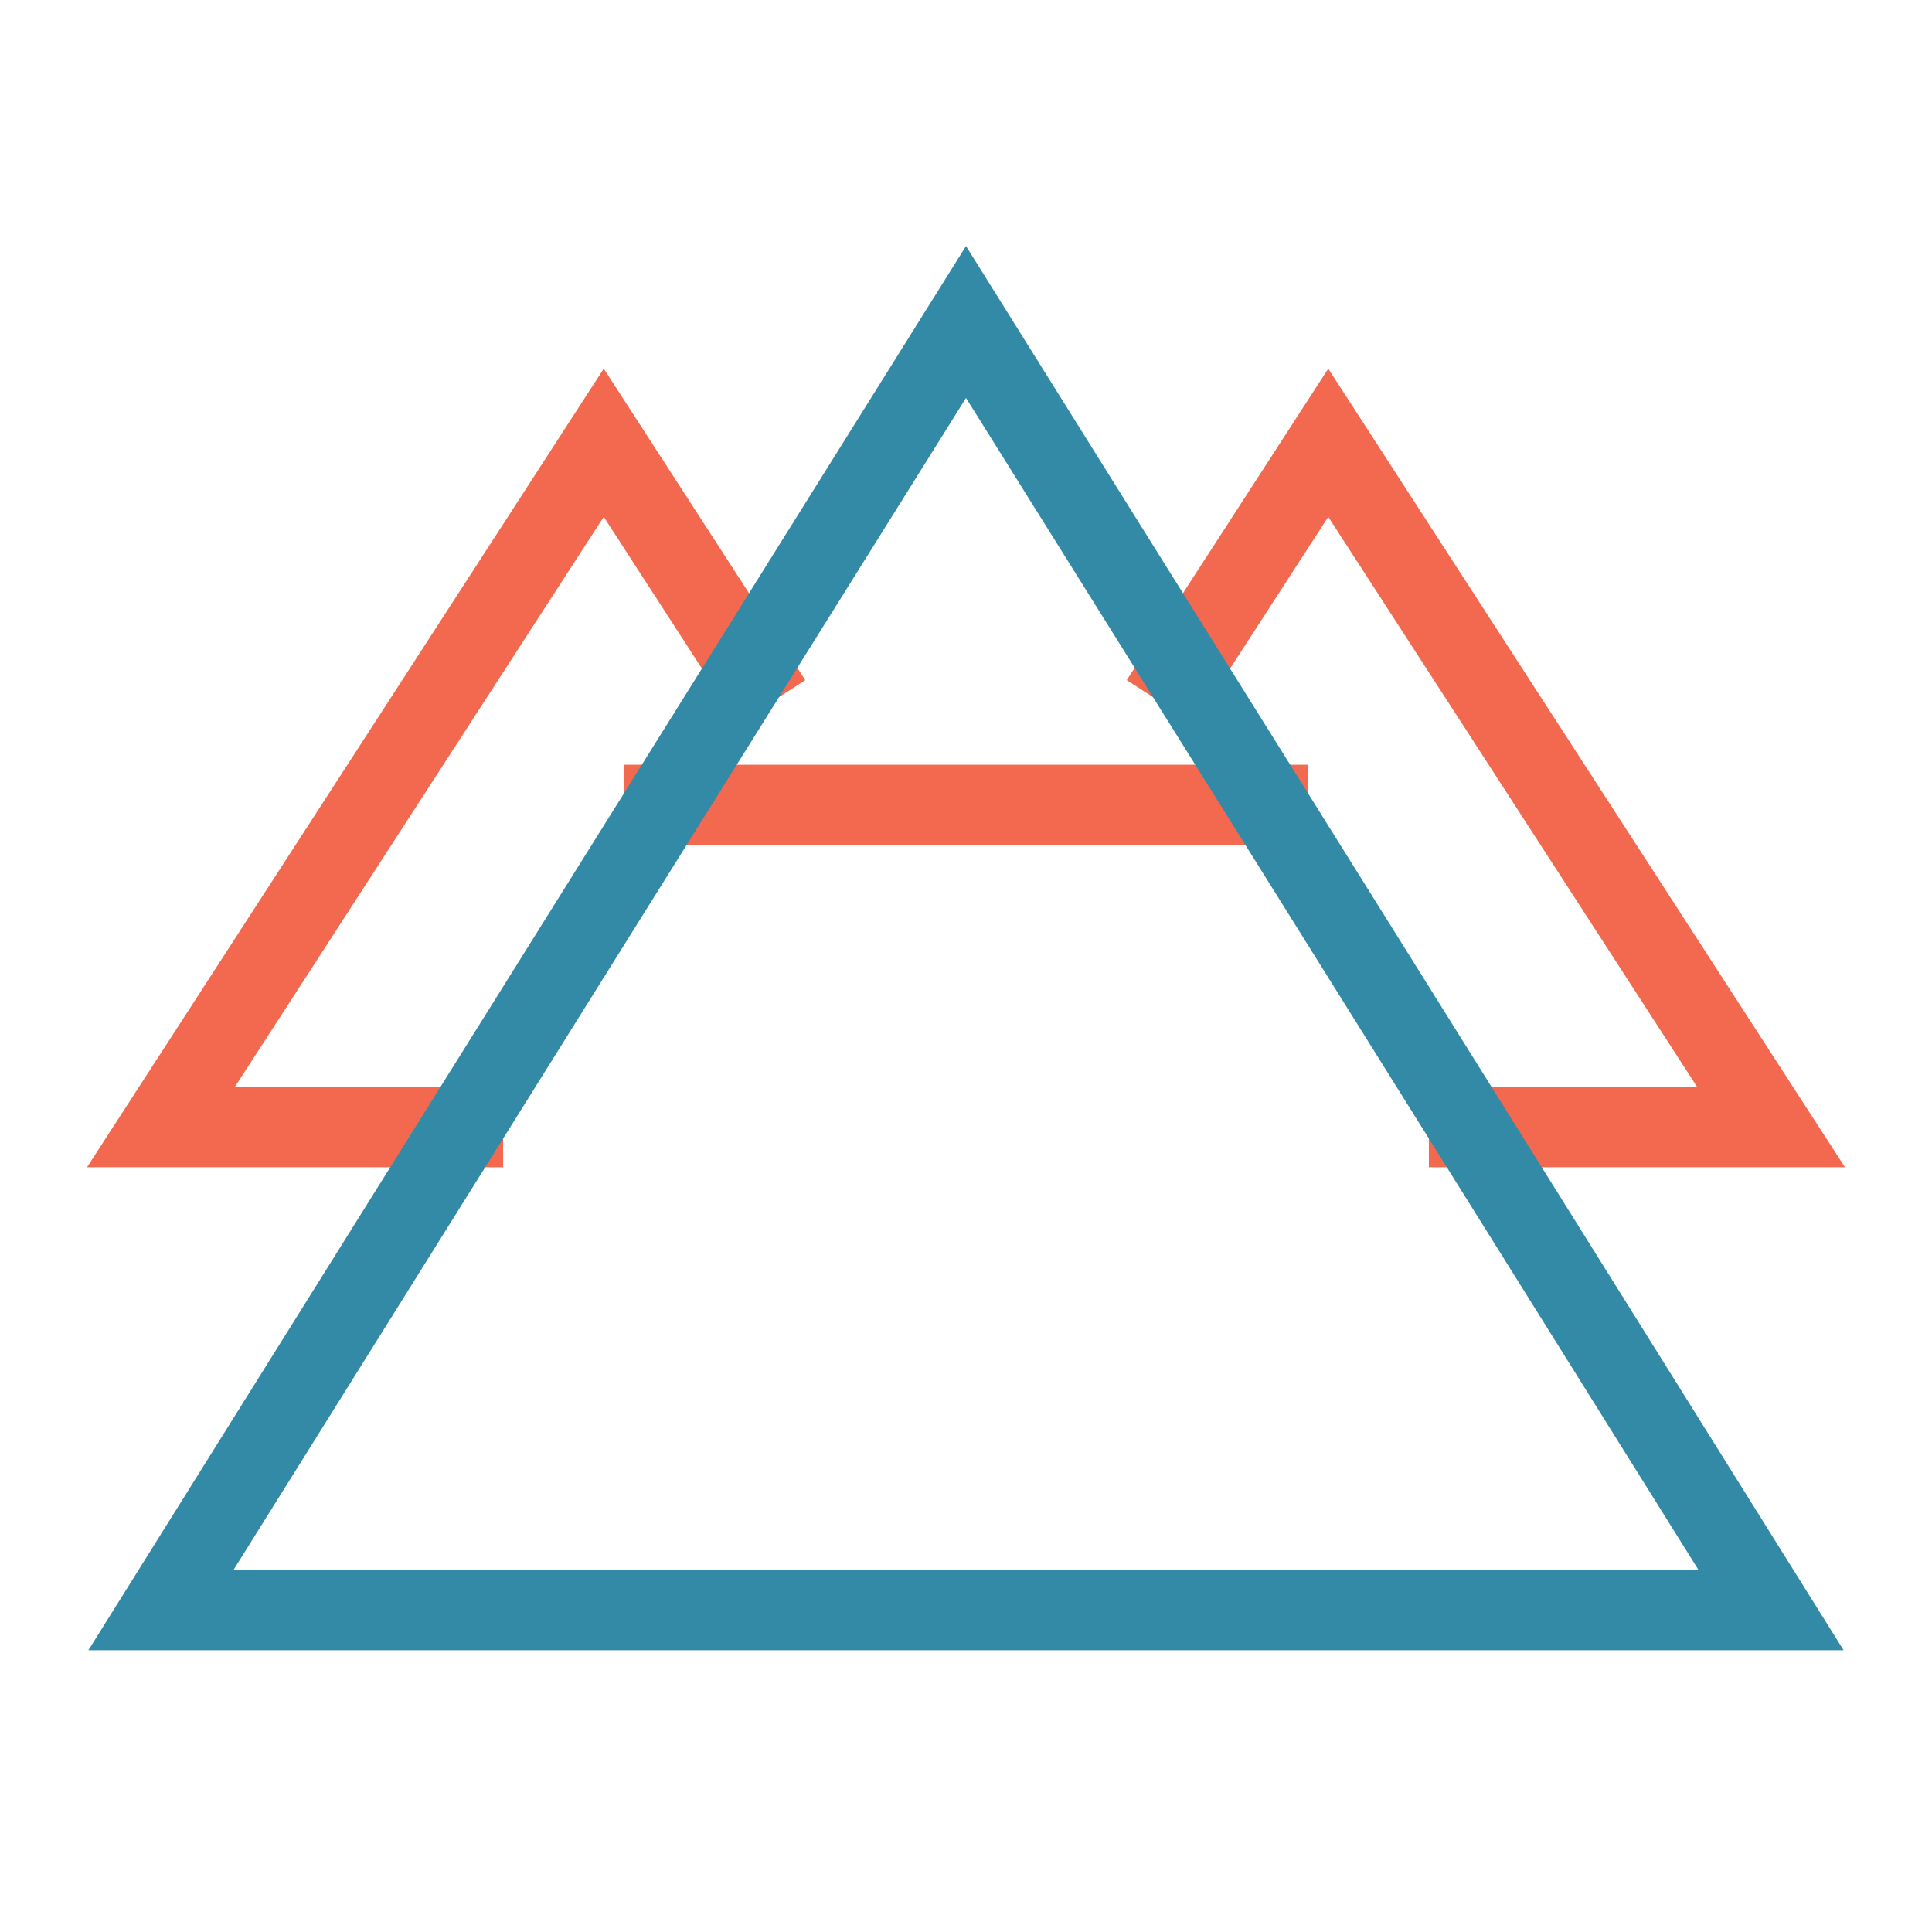
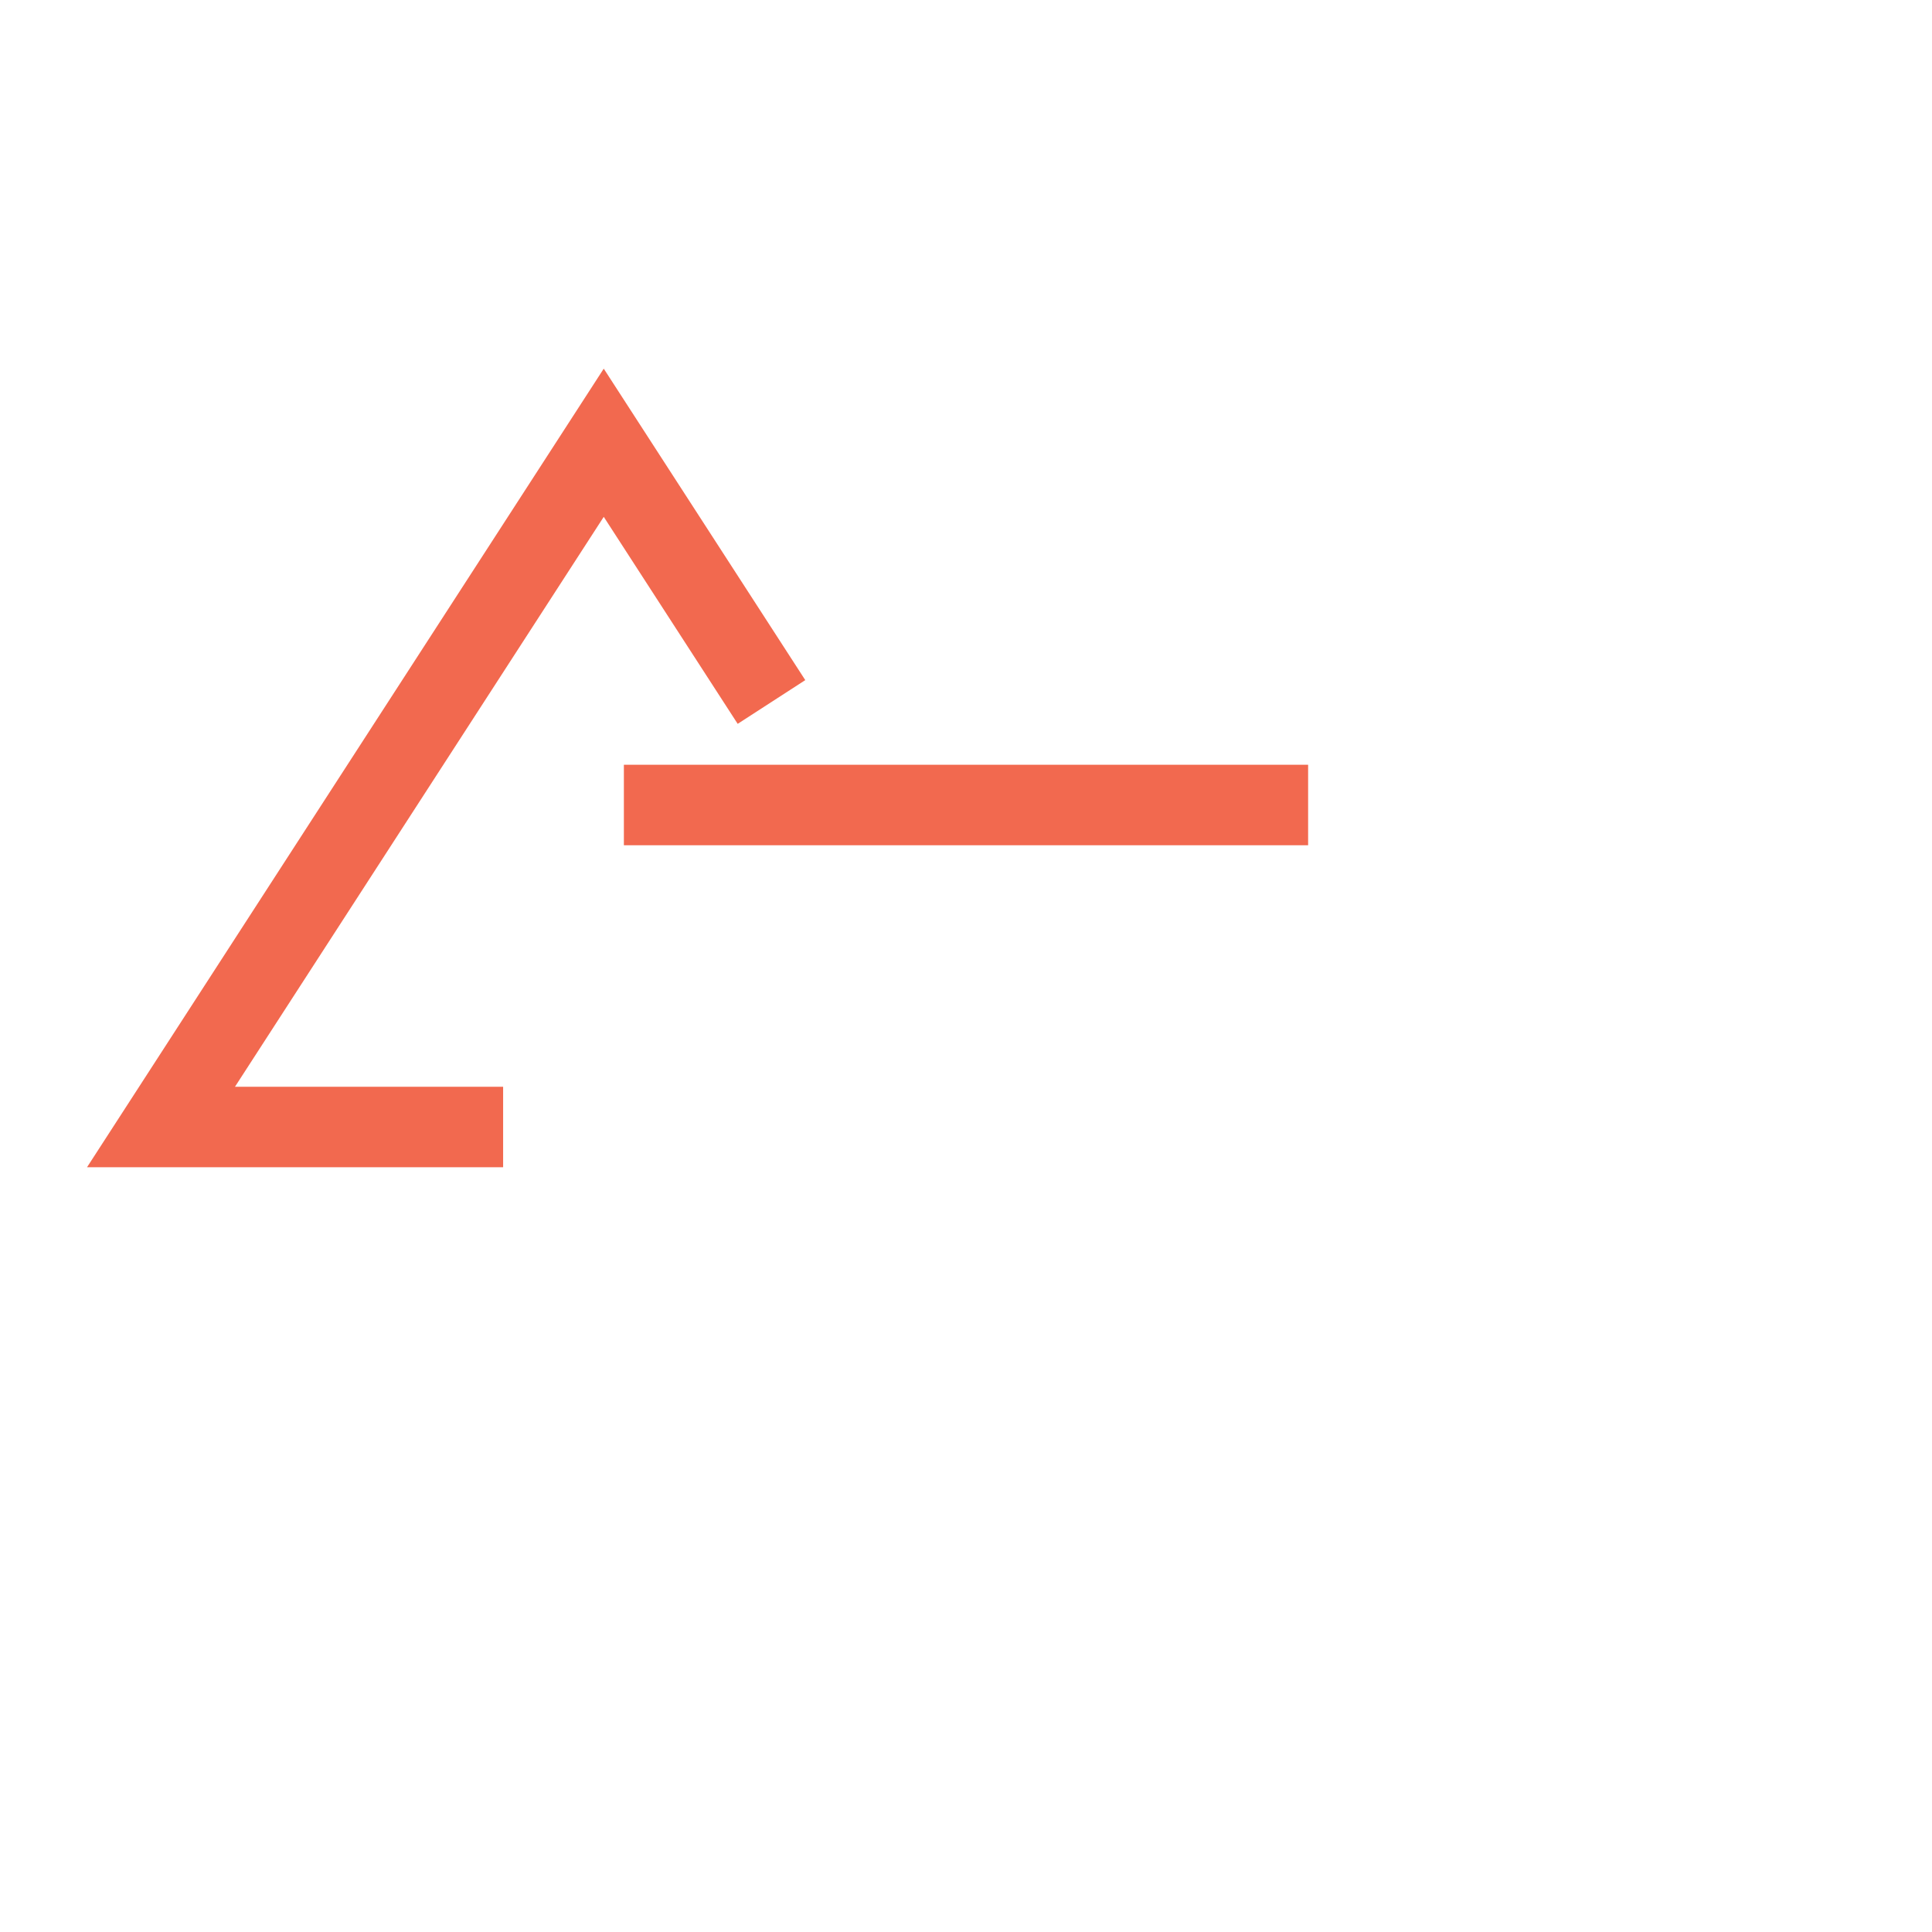
<svg xmlns="http://www.w3.org/2000/svg" width="48" height="48" viewBox="0 0 48 48">
  <g class="nc-icon-wrapper" stroke-linecap="square" stroke-linejoin="miter" stroke-width="2" fill="none" stroke="#338aa6" stroke-miterlimit="10">
    <polyline data-cap="butt" points="18.624,16.601 15,11 4,28 11.5,28 " stroke-linecap="butt" stroke="#f2694f" />
-     <polyline data-cap="butt" points="29.376,16.601 33,11 44,28 36.5,28 " stroke-linecap="butt" stroke="#f2694f" />
    <line data-cap="butt" x1="16.5" y1="20" x2="31.5" y2="20" stroke-linecap="butt" stroke="#f2694f" />
-     <polygon points="24,8 44,40 4,40 " />
  </g>
</svg>